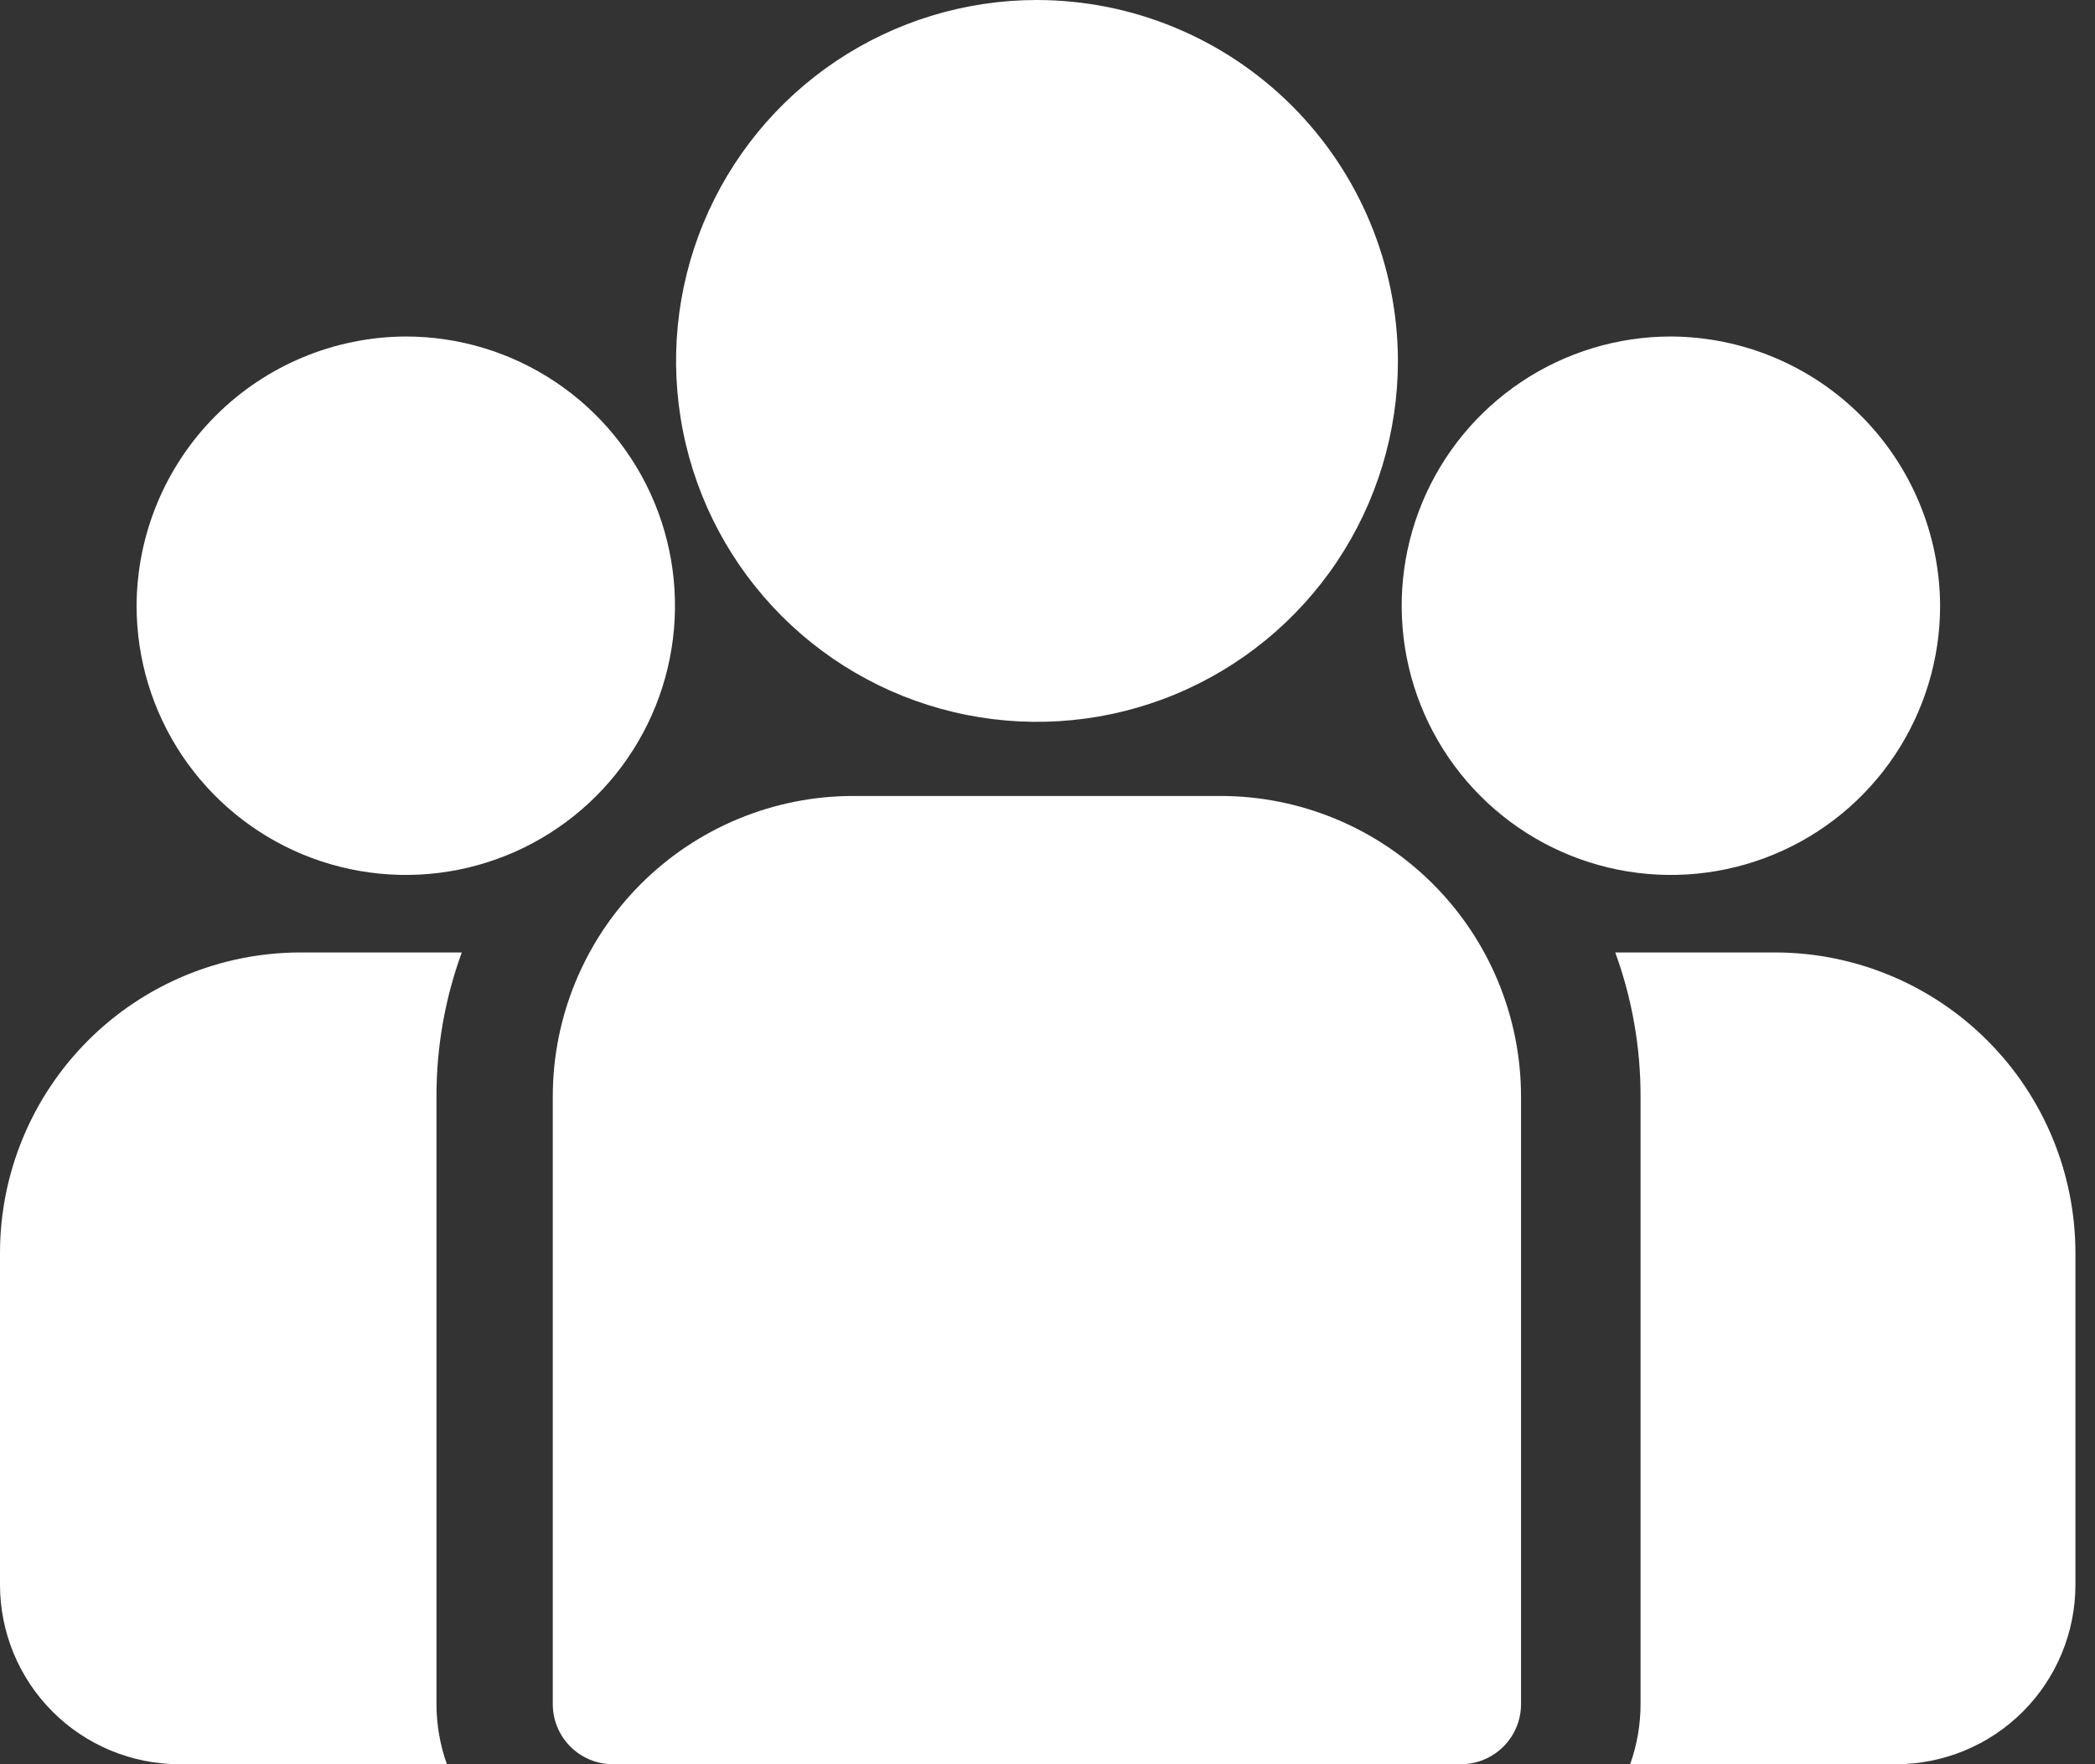
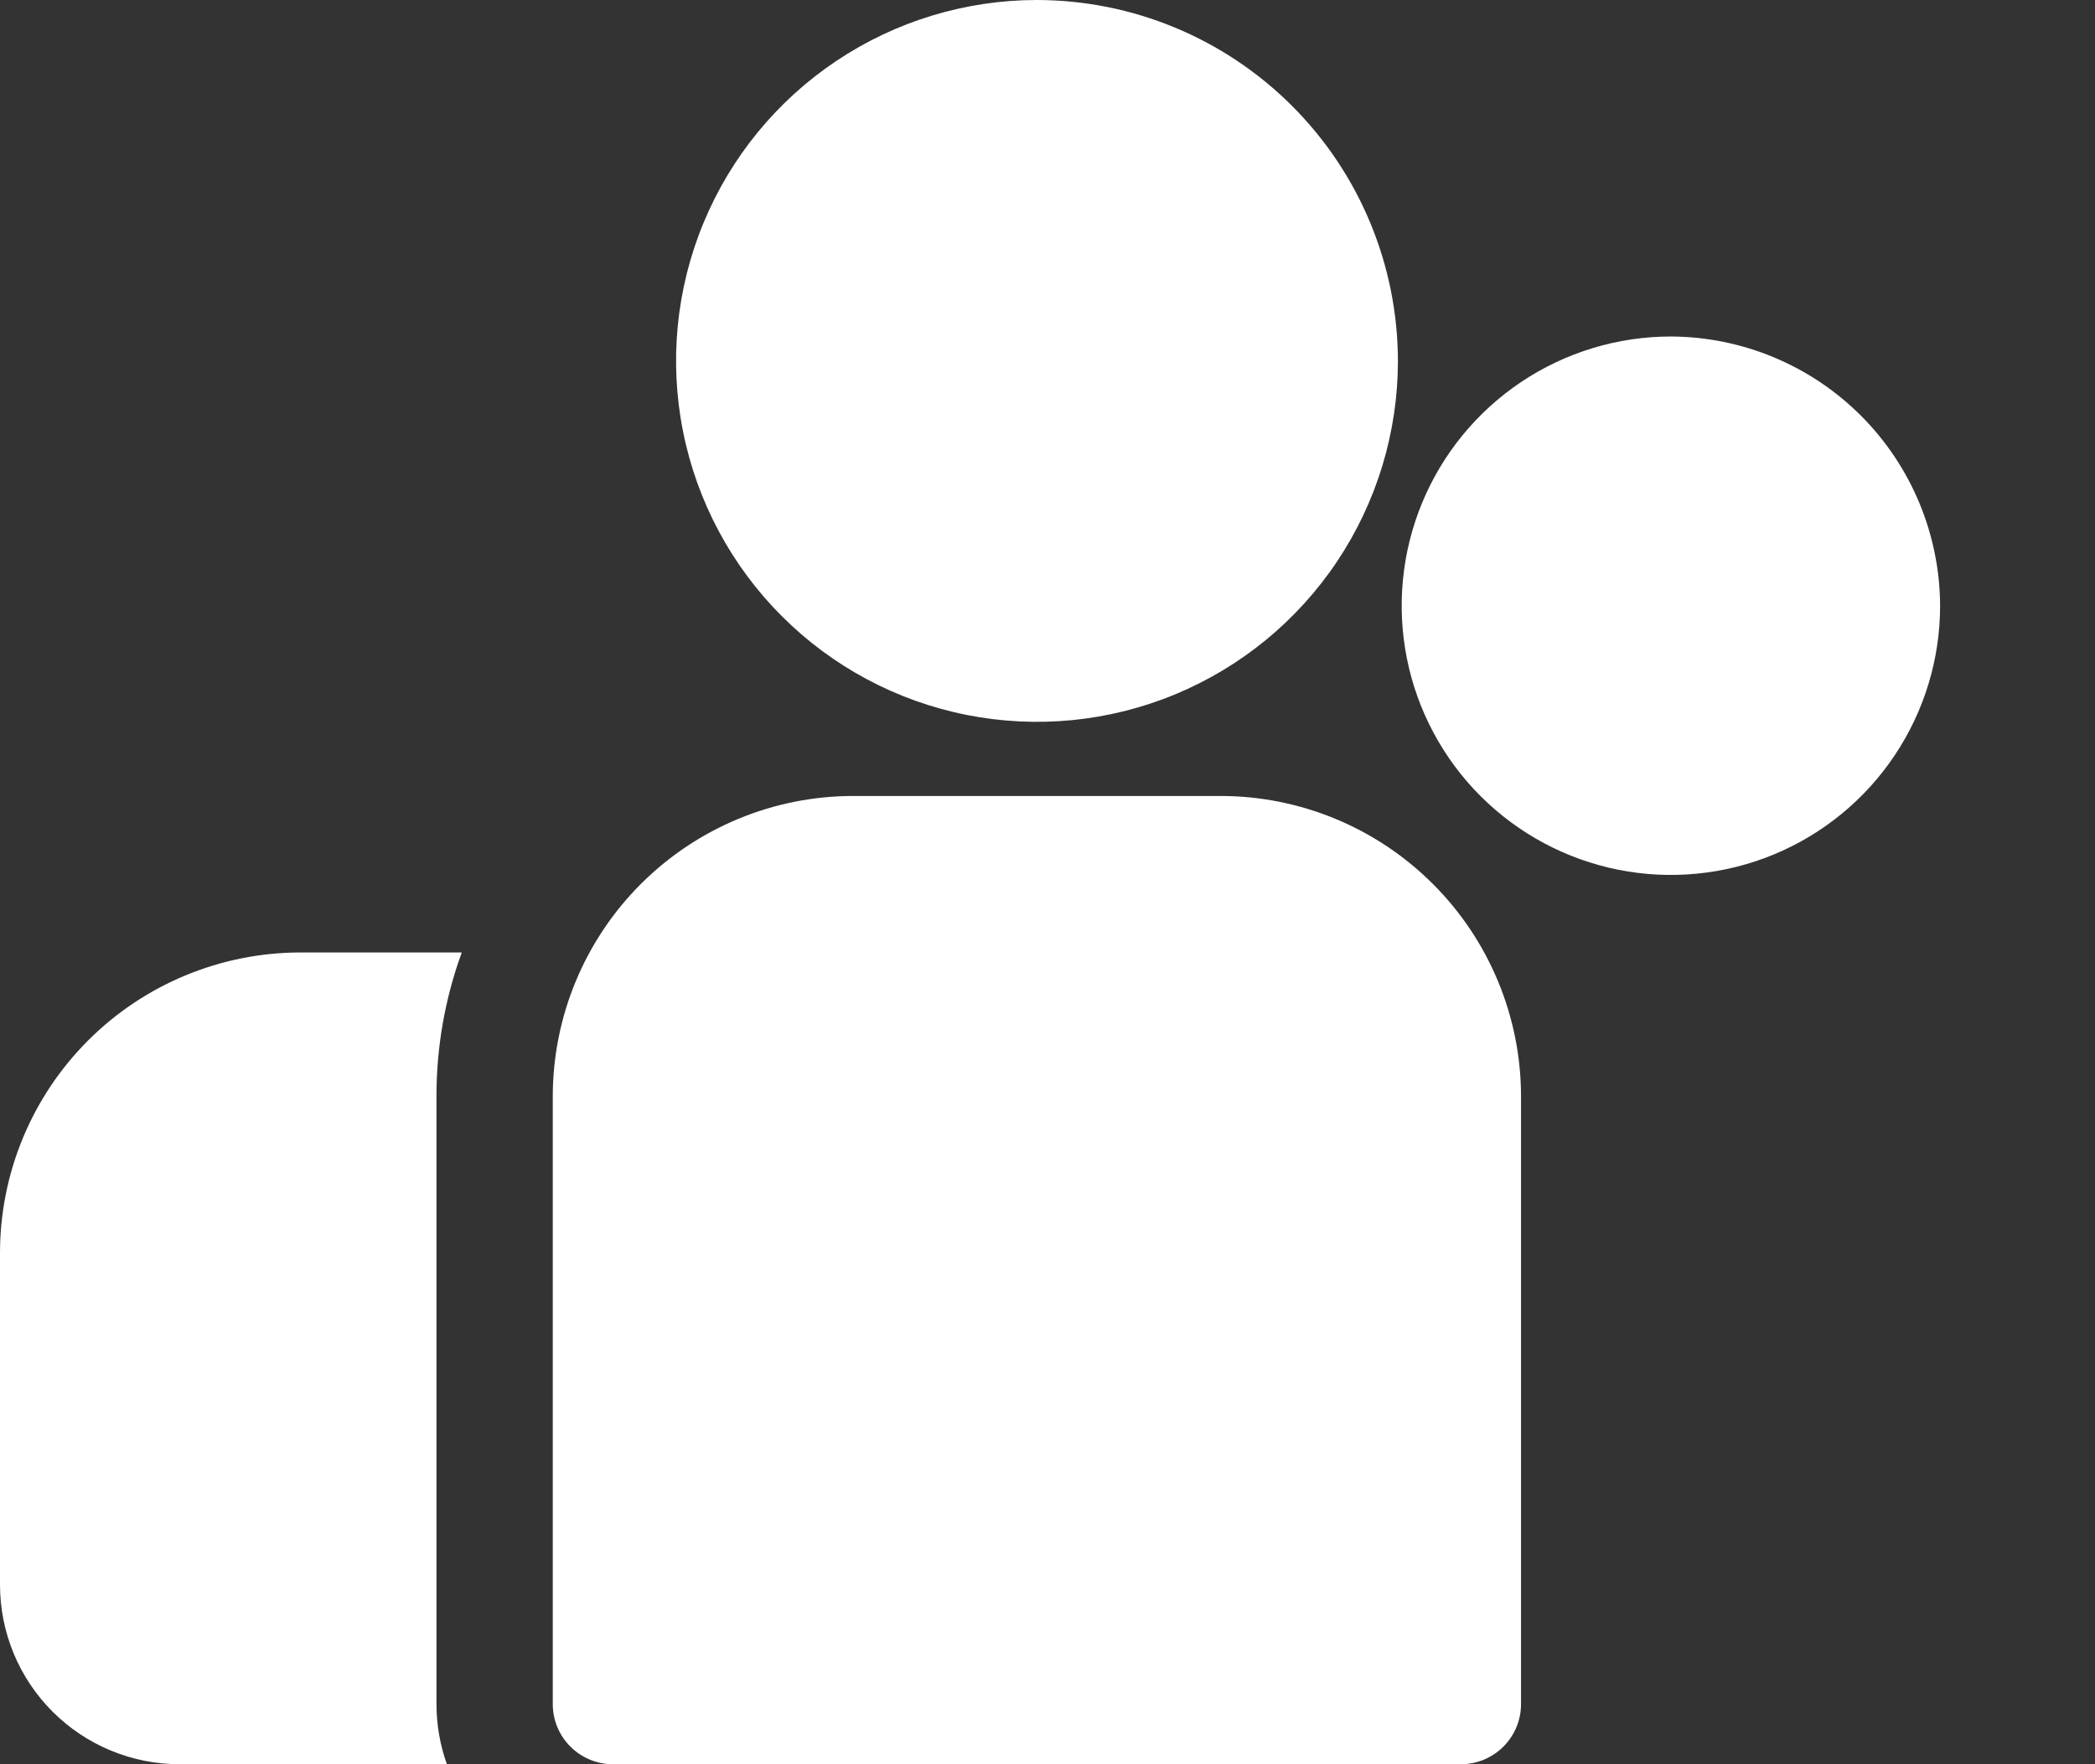
<svg xmlns="http://www.w3.org/2000/svg" width="76" height="64" viewBox="0 0 76 64" fill="none">
  <rect x="0" y="0" width="76" height="64" fill="#333333" stroke="none" />
-   <path d="M64.456 34.552H58.596C59.205 36.221 59.515 37.984 59.514 39.761V61.819C59.514 62.562 59.386 63.3 59.137 64H68.779C70.506 64 72.162 63.314 73.383 62.093C74.604 60.872 75.29 59.216 75.29 57.489V45.438C75.284 42.562 74.143 39.803 72.114 37.765C70.085 35.726 67.332 34.571 64.456 34.552Z" fill="white" />
  <path d="M44.273 28.875H30.945C28.057 28.878 25.289 30.027 23.247 32.069C21.205 34.111 20.056 36.88 20.053 39.767V61.819C20.053 62.398 20.282 62.952 20.692 63.361C21.101 63.77 21.655 64 22.234 64H52.997C53.575 64 54.13 63.77 54.539 63.361C54.948 62.952 55.178 62.398 55.178 61.819V39.767C55.174 36.877 54.024 34.107 51.979 32.065C49.934 30.022 47.163 28.875 44.273 28.875Z" fill="white" />
  <path d="M37.612 0C35.023 0.001 32.493 0.77 30.341 2.209C28.189 3.648 26.512 5.693 25.521 8.086C24.531 10.478 24.272 13.11 24.778 15.649C25.283 18.188 26.53 20.52 28.361 22.351C30.191 24.182 32.524 25.429 35.063 25.934C37.602 26.439 40.234 26.181 42.626 25.191C45.019 24.2 47.063 22.523 48.503 20.371C49.942 18.219 50.711 15.688 50.712 13.1C50.708 9.626 49.327 6.296 46.871 3.841C44.415 1.385 41.086 0.003 37.612 0Z" fill="white" />
  <path d="M60.615 12.207C58.683 12.207 56.795 12.78 55.189 13.853C53.583 14.927 52.331 16.452 51.592 18.236C50.853 20.021 50.66 21.984 51.036 23.879C51.413 25.773 52.343 27.513 53.709 28.879C55.075 30.245 56.815 31.175 58.709 31.552C60.604 31.929 62.567 31.735 64.352 30.996C66.136 30.257 67.662 29.005 68.735 27.399C69.808 25.793 70.381 23.905 70.381 21.974C70.37 19.387 69.338 16.909 67.509 15.079C65.68 13.25 63.202 12.218 60.615 12.207Z" fill="white" />
  <path d="M10.892 34.552H16.752C16.143 36.221 15.833 37.984 15.834 39.761V61.819C15.834 62.562 15.962 63.3 16.212 64H6.511C4.784 64 3.128 63.314 1.907 62.093C0.686 60.872 0 59.216 0 57.489L0 45.438C0.005 42.551 1.155 39.785 3.196 37.744C5.238 35.703 8.006 34.556 10.892 34.552Z" fill="white" />
-   <path d="M14.721 12.207C16.652 12.207 18.54 12.78 20.146 13.853C21.752 14.927 23.004 16.452 23.743 18.236C24.482 20.021 24.676 21.984 24.299 23.879C23.922 25.773 22.992 27.513 21.626 28.879C20.26 30.245 18.52 31.175 16.626 31.552C14.731 31.929 12.768 31.735 10.983 30.996C9.199 30.257 7.674 29.005 6.6 27.399C5.527 25.793 4.955 23.905 4.955 21.974C4.965 19.387 5.997 16.909 7.826 15.079C9.656 13.25 12.134 12.218 14.721 12.207Z" fill="white" />
</svg>